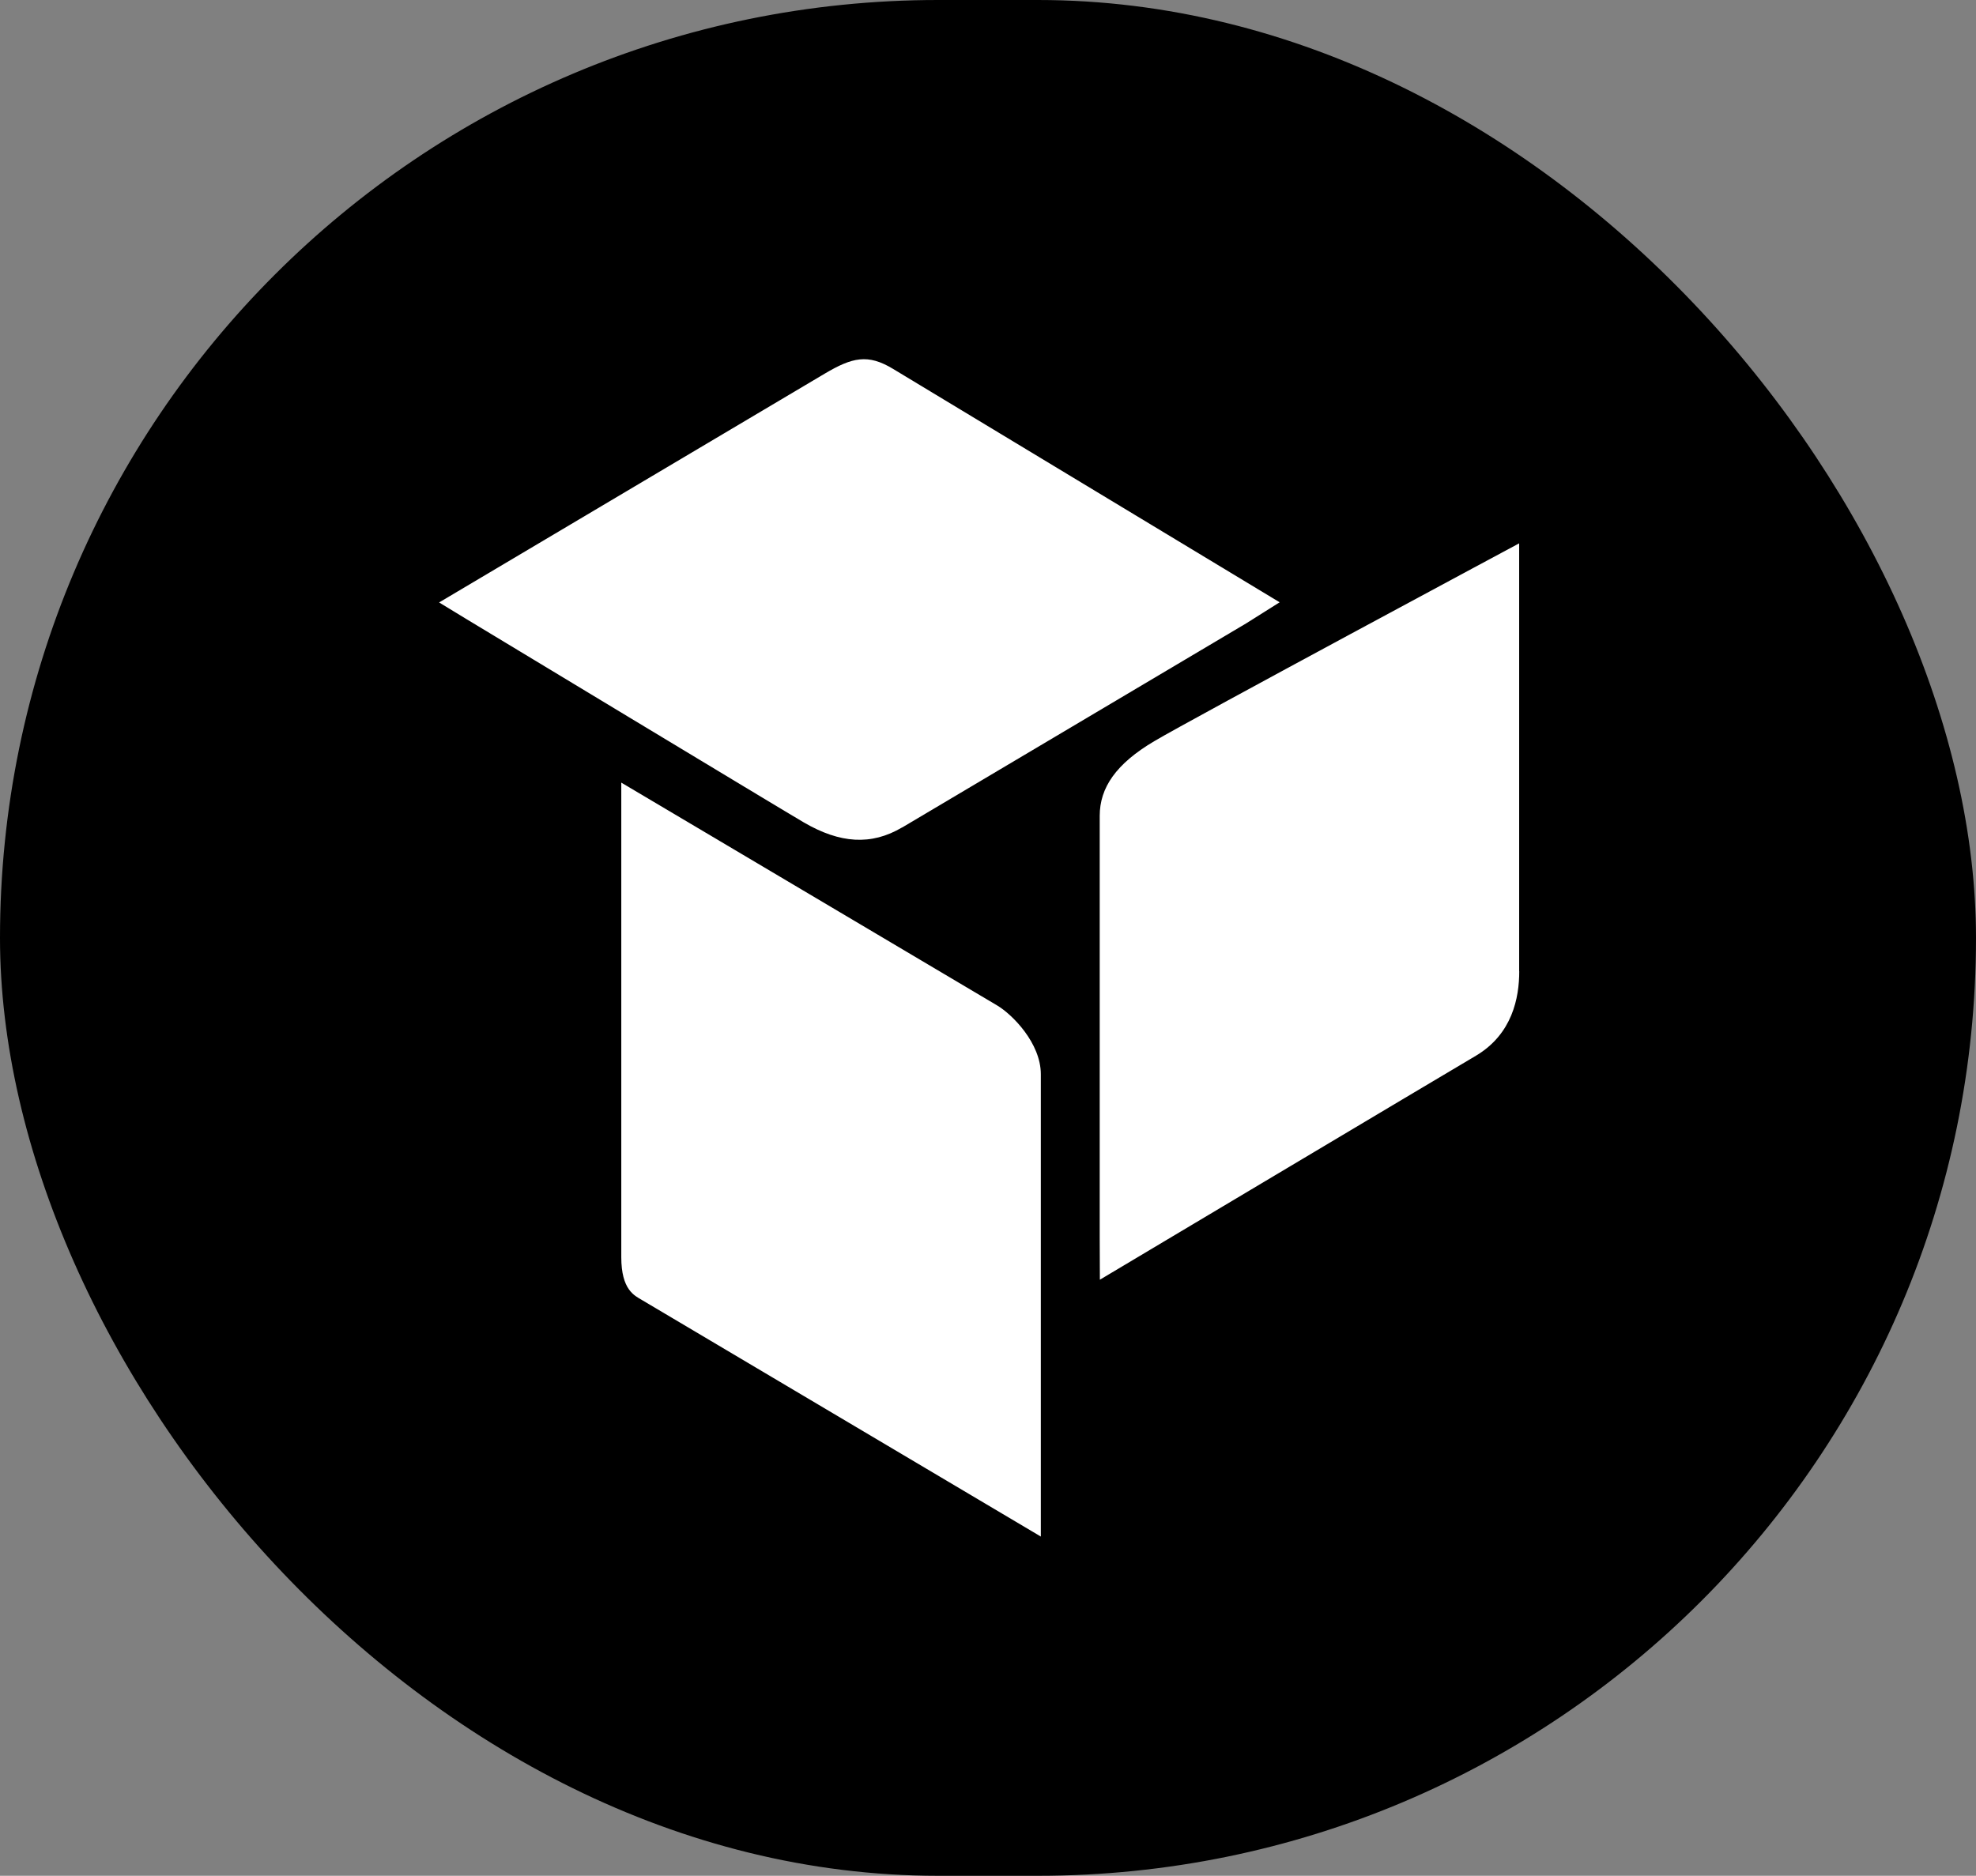
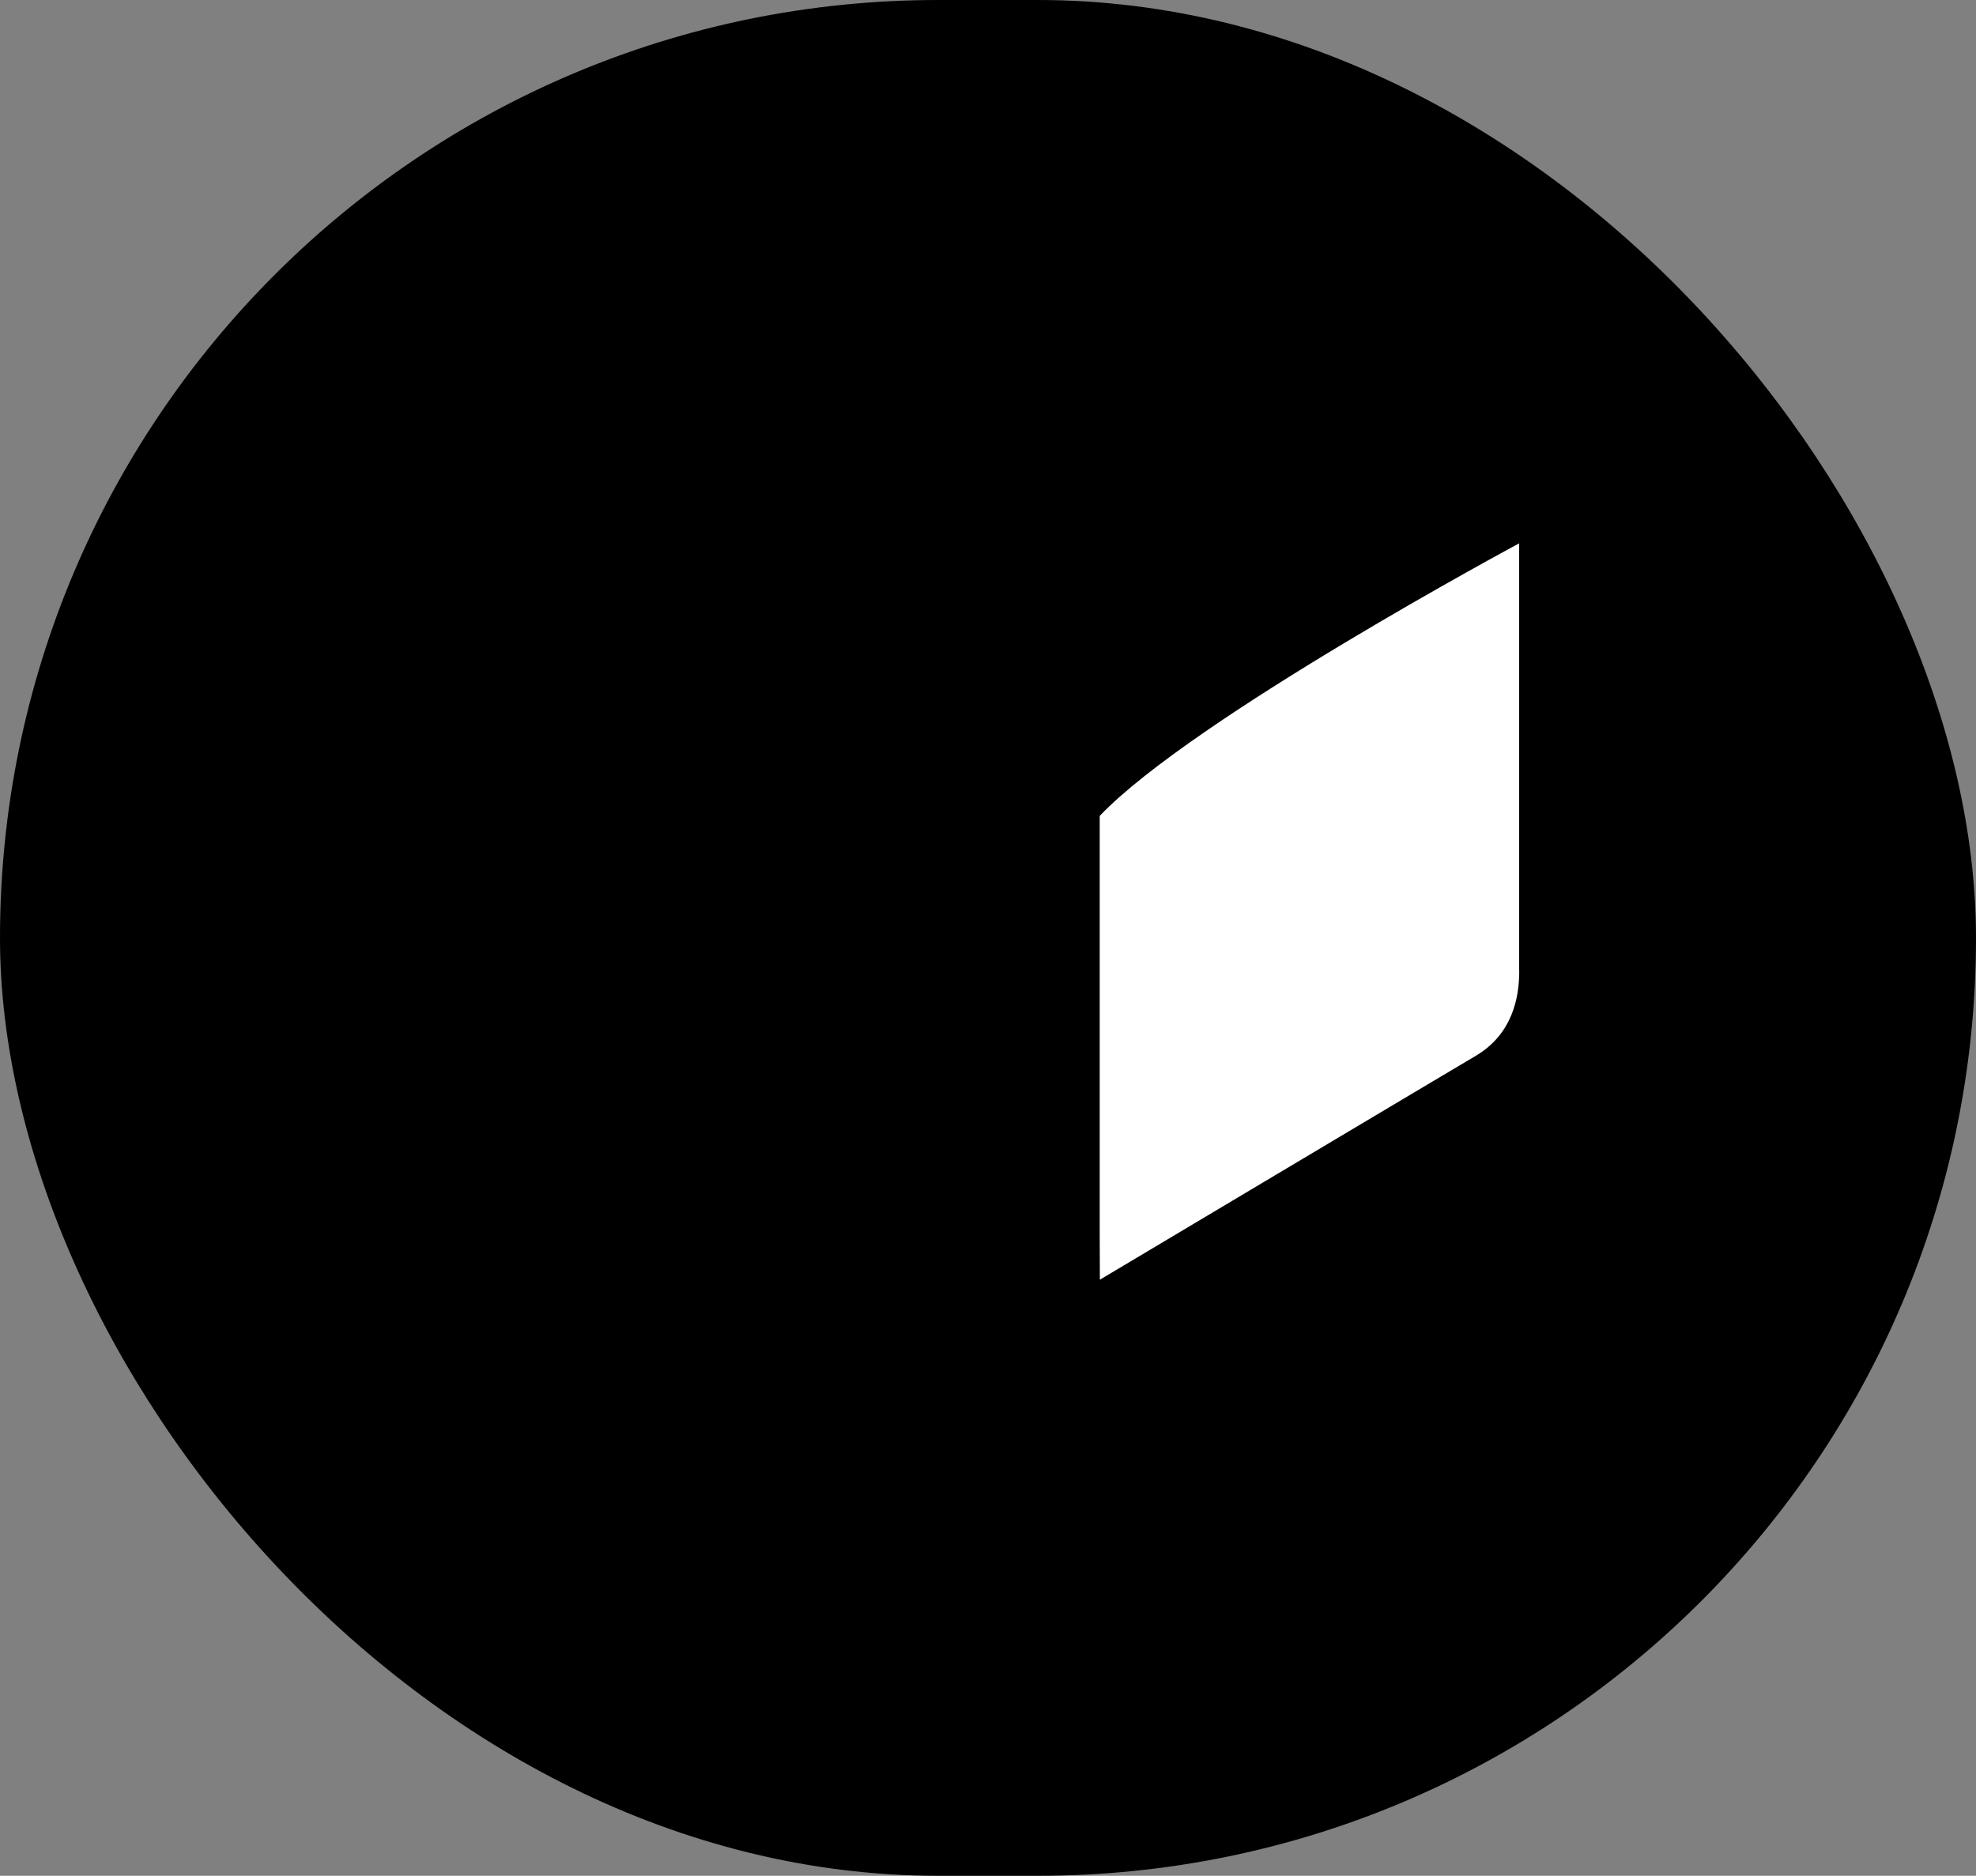
<svg xmlns="http://www.w3.org/2000/svg" width="99" height="94" viewBox="0 0 99 94" fill="none">
  <rect x="0" y="0" width="99" height="94" fill="#808080" stroke="none" />
  <rect width="99" height="94" rx="47" fill="black" />
-   <path d="M76.116 48.672C76.116 50.001 75.769 51.82 73.948 52.903C72.119 53.982 55.105 64.129 55.105 64.129L55.097 61.954C55.097 61.954 55.097 42.304 55.097 40.887C55.097 39.469 55.917 38.276 57.823 37.146C59.733 36.012 76.112 27.228 76.112 27.228V48.676L76.116 48.672Z" fill="white" />
-   <path d="M45.201 41.466C46.205 40.87 62.434 31.239 62.434 31.239L64.112 30.182C64.112 30.182 45.986 19.24 44.737 18.482C43.483 17.725 42.706 17.903 41.32 18.724C39.933 19.544 22 30.19 22 30.19L23.361 31.019C23.361 31.019 39.392 40.705 40.285 41.221C42.08 42.262 43.642 42.384 45.201 41.462" fill="white" />
-   <path d="M52.147 53.834V74.681V77C52.147 77 32.523 65.36 32.158 65.144C31.789 64.924 31.127 64.641 31.127 62.995V41.221V39.219C31.127 39.219 49.168 49.912 49.945 50.377C50.726 50.838 52.147 52.277 52.147 53.834Z" fill="white" />
+   <path d="M76.116 48.672C76.116 50.001 75.769 51.82 73.948 52.903C72.119 53.982 55.105 64.129 55.105 64.129L55.097 61.954C55.097 61.954 55.097 42.304 55.097 40.887C59.733 36.012 76.112 27.228 76.112 27.228V48.676L76.116 48.672Z" fill="white" />
</svg>